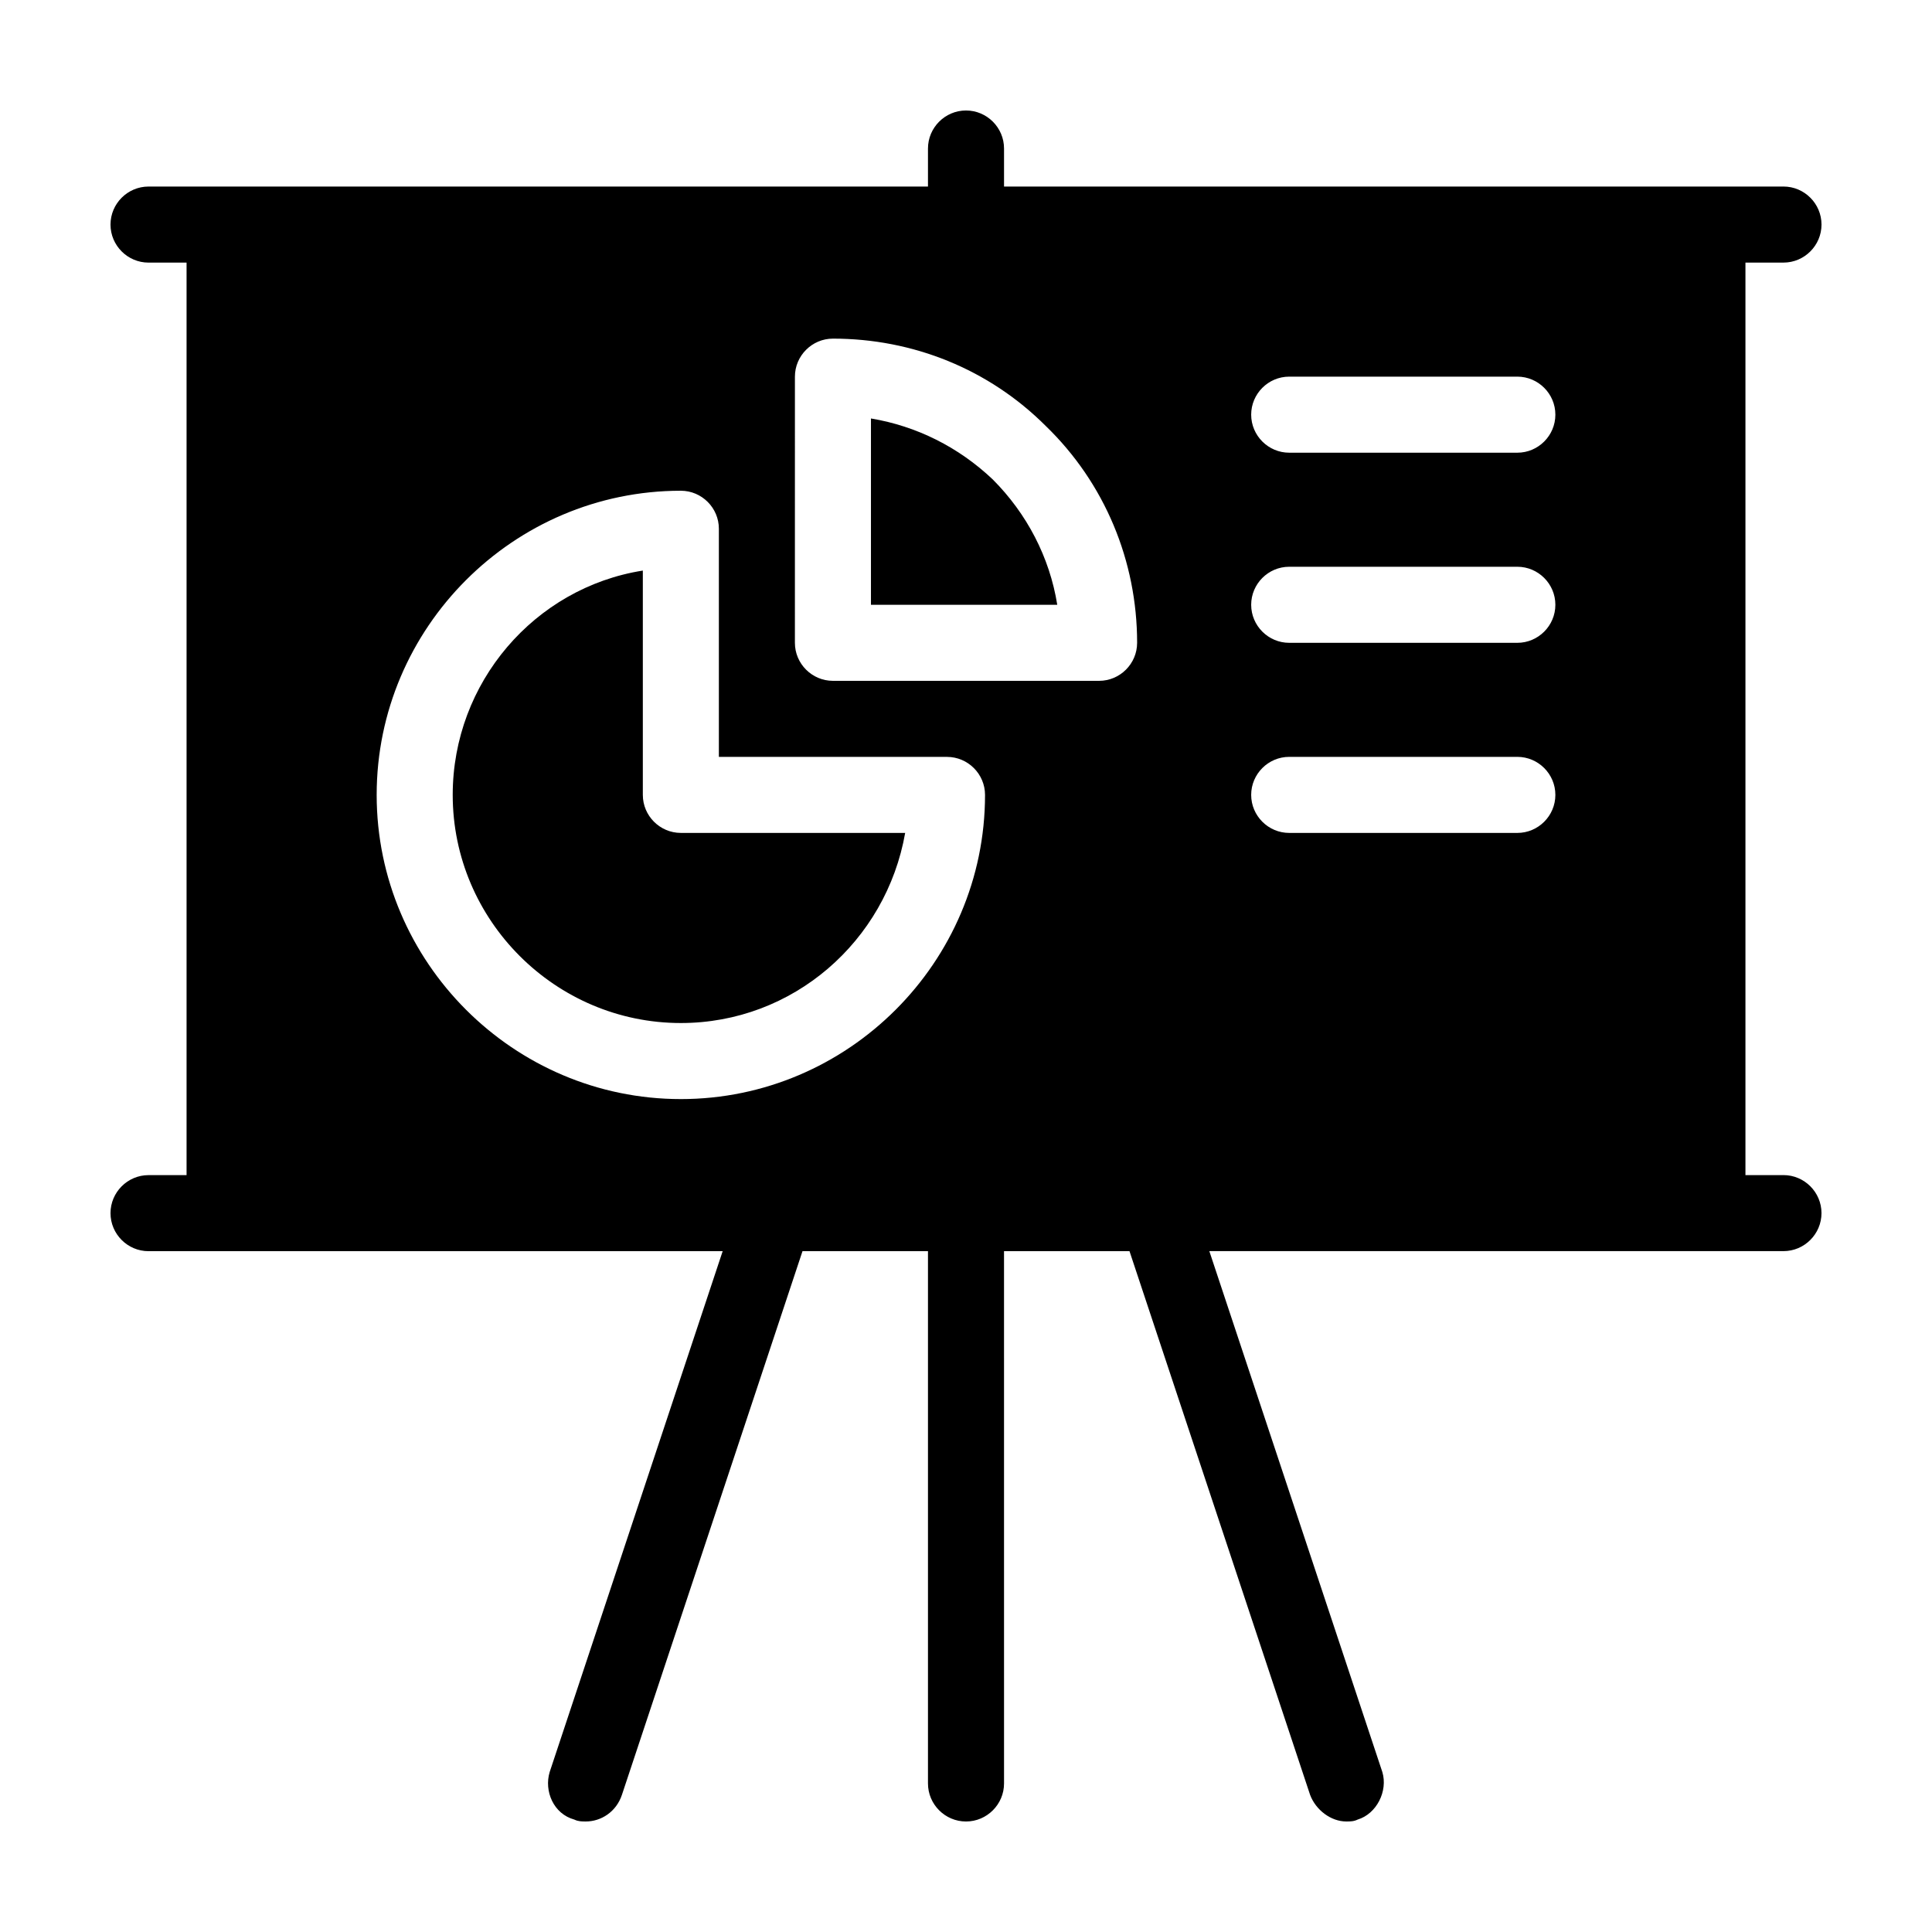
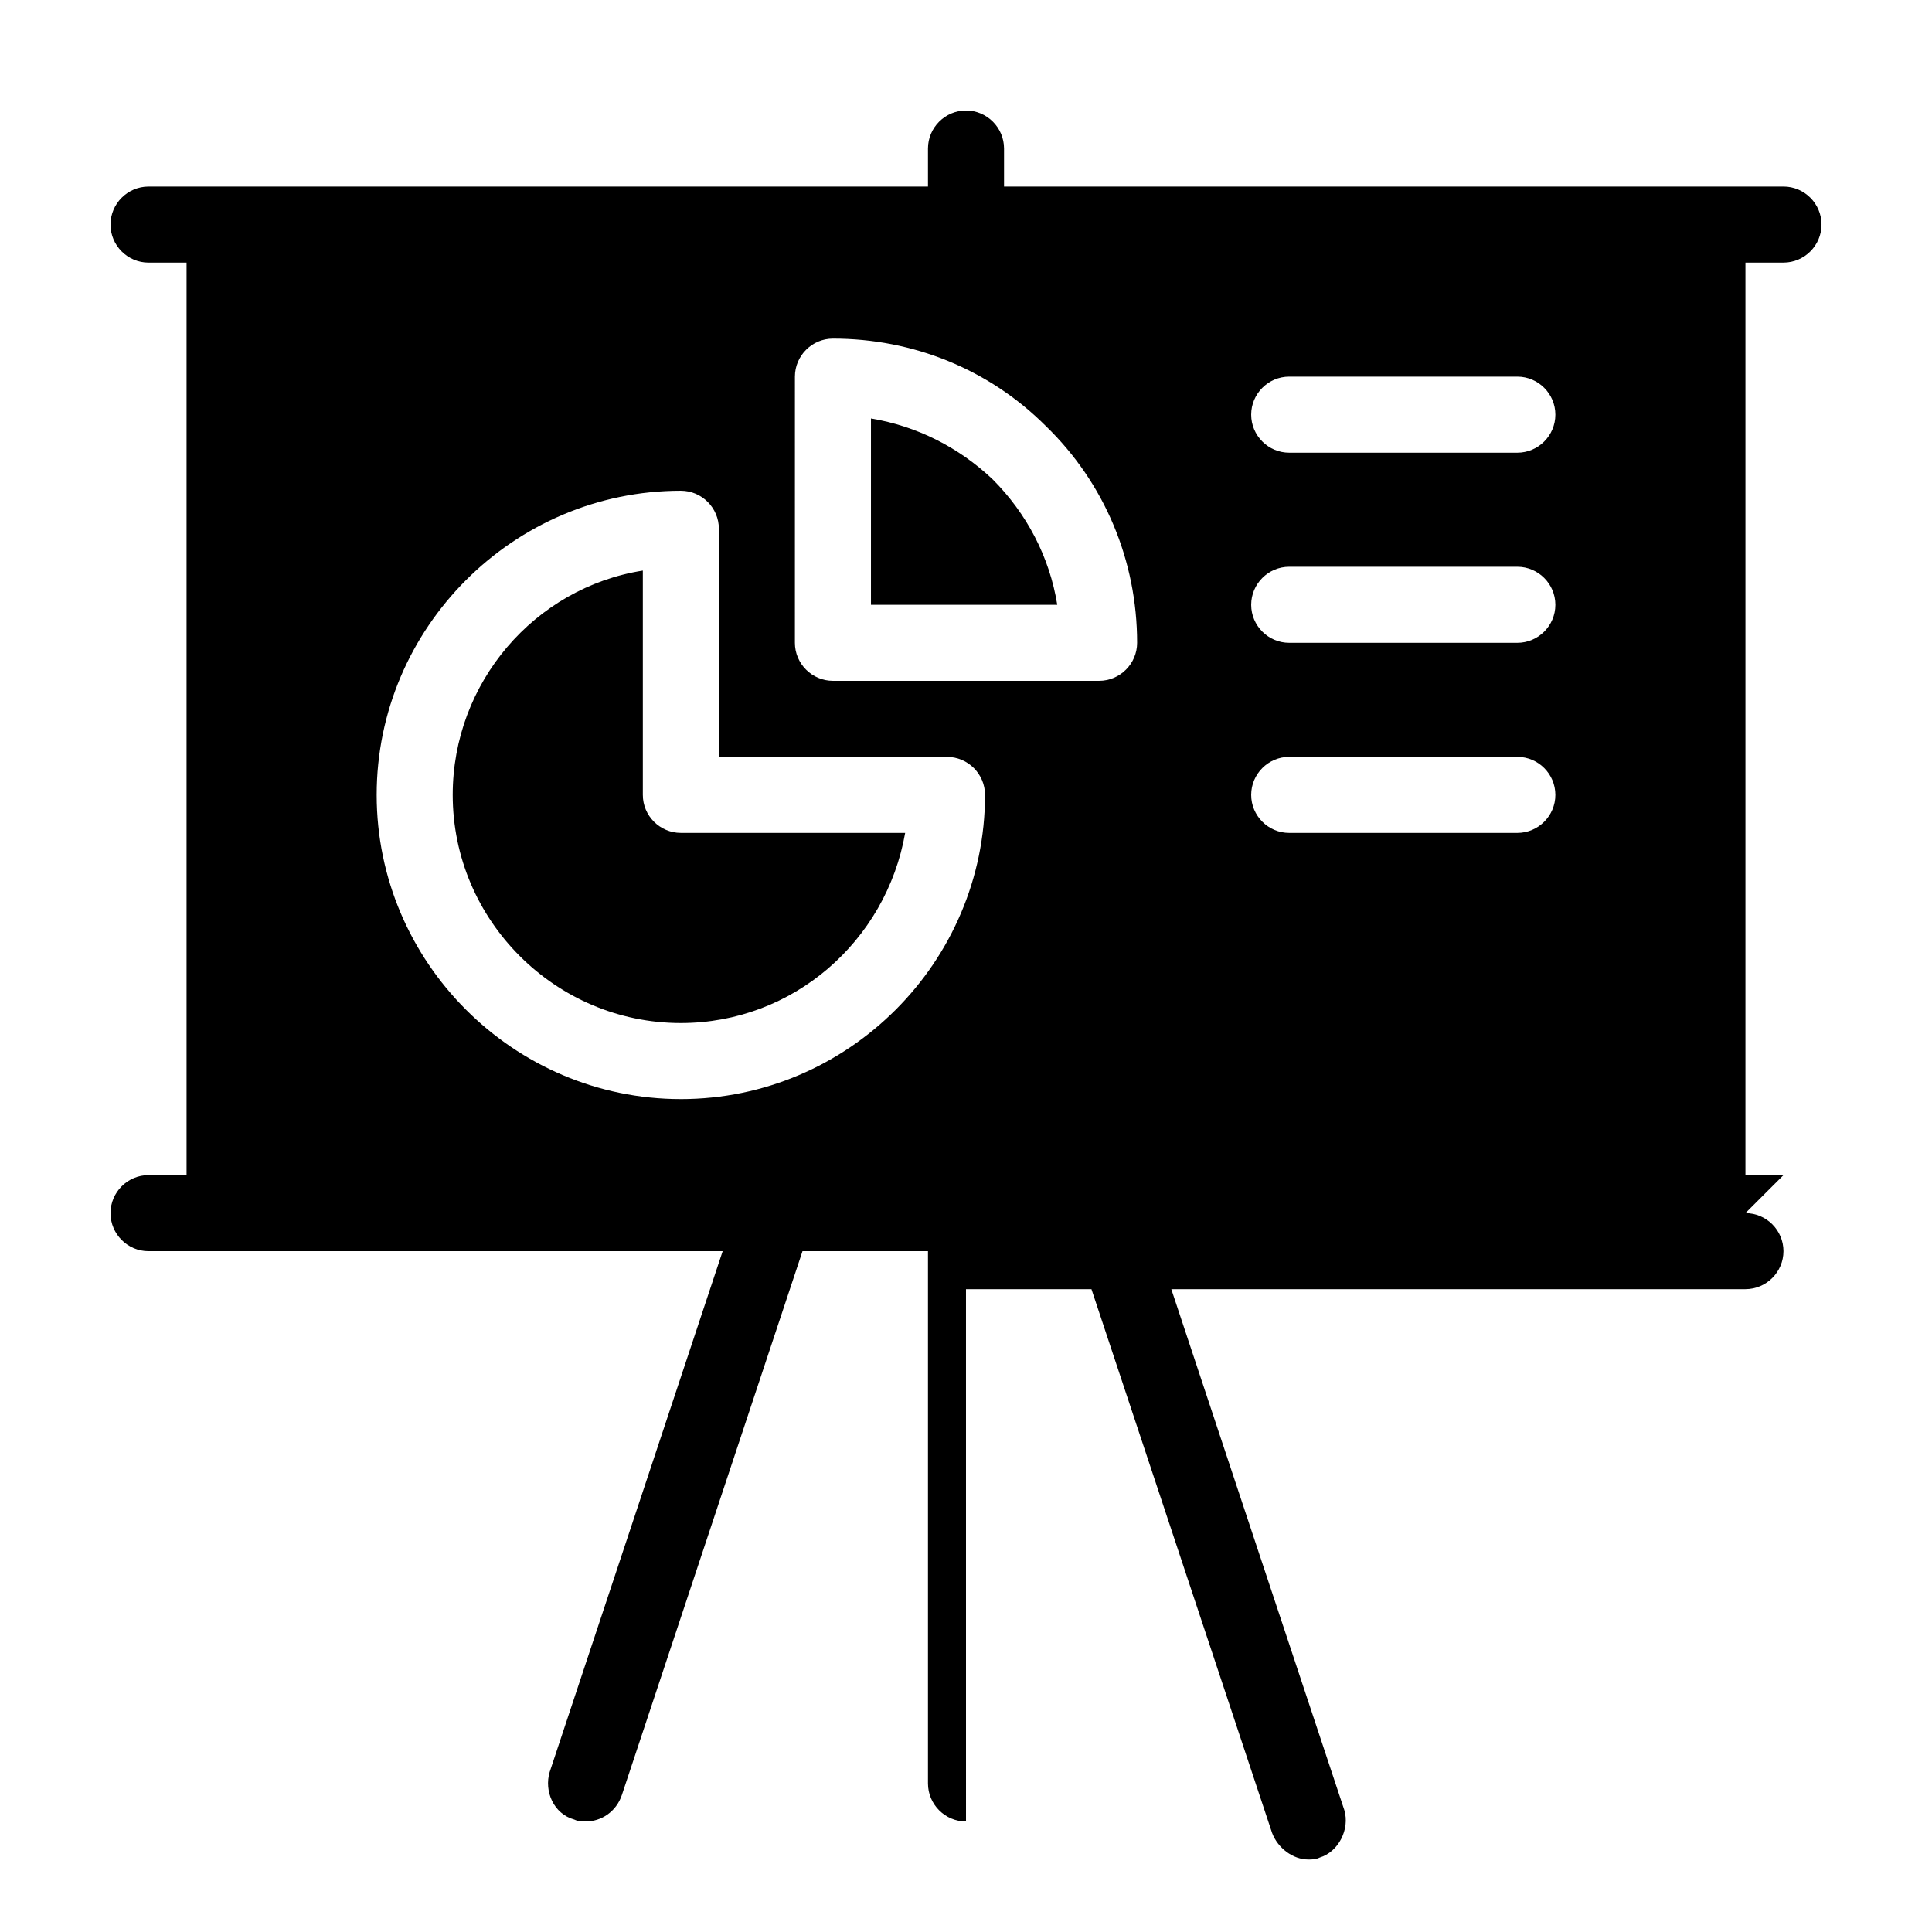
<svg xmlns="http://www.w3.org/2000/svg" fill="#000000" width="800px" height="800px" version="1.1" viewBox="144 144 512 512">
-   <path d="m616.64 455.42h-10.078v-241.83h10.078c5.543 0 10.078-4.535 10.078-10.078s-4.535-10.078-10.078-10.078l-206.56 0.004v-10.078c0-5.543-4.535-10.078-10.078-10.078-5.543 0-10.078 4.535-10.078 10.078v10.078h-206.56c-5.543 0-10.078 4.535-10.078 10.078s4.535 10.078 10.078 10.078h10.078v241.83l-10.078-0.004c-5.543 0-10.078 4.535-10.078 10.078 0 5.543 4.535 10.078 10.078 10.078h152.15l-45.848 138.04c-1.512 5.039 1.008 11.082 6.551 12.594 1.008 0.5 2.016 0.5 3.023 0.5 4.031 0 8.062-2.519 9.574-7.055l47.859-144.09h33.25v141.07c0 5.543 4.535 10.078 10.078 10.078s10.078-4.535 10.078-10.078l-0.004-141.07h33.25l47.863 144.09c1.512 4.031 5.543 7.055 9.574 7.055 1.008 0 2.016 0 3.023-0.504 5.039-1.512 8.062-7.559 6.551-12.594l-45.852-138.05h152.15c5.543 0 10.078-4.535 10.078-10.078-0.004-5.539-4.535-10.074-10.078-10.074zm-292.21-20.152c-44.336 0-80.609-36.273-80.609-80.609s36.273-80.609 80.609-80.609c5.543 0 10.078 4.535 10.078 10.078v60.457h60.457c5.543 0 10.078 4.535 10.078 10.078-0.004 44.332-36.277 80.605-80.613 80.605zm110.84-110.84h-70.535c-5.543 0-10.078-4.535-10.078-10.078l0.004-70.531c0-5.543 4.535-10.078 10.078-10.078 21.16 0 41.312 8.062 56.426 23.176 15.617 15.113 24.184 35.77 24.184 57.434-0.004 5.547-4.535 10.078-10.078 10.078zm110.84 40.305h-60.457c-5.543 0-10.078-4.535-10.078-10.078 0-5.543 4.535-10.078 10.078-10.078h60.457c5.543 0 10.078 4.535 10.078 10.078 0 5.547-4.535 10.078-10.078 10.078zm0-50.379h-60.457c-5.543 0-10.078-4.535-10.078-10.078 0-5.543 4.535-10.078 10.078-10.078h60.457c5.543 0 10.078 4.535 10.078 10.078 0 5.543-4.535 10.078-10.078 10.078zm0-50.383h-60.457c-5.543 0-10.078-4.535-10.078-10.078s4.535-10.078 10.078-10.078h60.457c5.543 0 10.078 4.535 10.078 10.078 0 5.547-4.535 10.078-10.078 10.078zm-221.68 100.76h59.449c-5.039 28.719-29.727 50.383-59.449 50.383-33.25 0-60.457-27.207-60.457-60.457 0-29.727 21.664-54.914 50.383-59.449v59.449c0 5.543 4.535 10.074 10.074 10.074zm82.625-93.707c9.07 9.07 15.113 20.656 17.129 33.25h-49.371v-49.375c12.09 2.019 23.176 7.559 32.242 16.125z" />
+   <path d="m616.64 455.42h-10.078v-241.83h10.078c5.543 0 10.078-4.535 10.078-10.078s-4.535-10.078-10.078-10.078l-206.56 0.004v-10.078c0-5.543-4.535-10.078-10.078-10.078-5.543 0-10.078 4.535-10.078 10.078v10.078h-206.56c-5.543 0-10.078 4.535-10.078 10.078s4.535 10.078 10.078 10.078h10.078v241.83l-10.078-0.004c-5.543 0-10.078 4.535-10.078 10.078 0 5.543 4.535 10.078 10.078 10.078h152.15l-45.848 138.04c-1.512 5.039 1.008 11.082 6.551 12.594 1.008 0.5 2.016 0.5 3.023 0.5 4.031 0 8.062-2.519 9.574-7.055l47.859-144.09h33.25v141.07c0 5.543 4.535 10.078 10.078 10.078l-0.004-141.07h33.25l47.863 144.09c1.512 4.031 5.543 7.055 9.574 7.055 1.008 0 2.016 0 3.023-0.504 5.039-1.512 8.062-7.559 6.551-12.594l-45.852-138.05h152.15c5.543 0 10.078-4.535 10.078-10.078-0.004-5.539-4.535-10.074-10.078-10.074zm-292.21-20.152c-44.336 0-80.609-36.273-80.609-80.609s36.273-80.609 80.609-80.609c5.543 0 10.078 4.535 10.078 10.078v60.457h60.457c5.543 0 10.078 4.535 10.078 10.078-0.004 44.332-36.277 80.605-80.613 80.605zm110.84-110.84h-70.535c-5.543 0-10.078-4.535-10.078-10.078l0.004-70.531c0-5.543 4.535-10.078 10.078-10.078 21.16 0 41.312 8.062 56.426 23.176 15.617 15.113 24.184 35.77 24.184 57.434-0.004 5.547-4.535 10.078-10.078 10.078zm110.84 40.305h-60.457c-5.543 0-10.078-4.535-10.078-10.078 0-5.543 4.535-10.078 10.078-10.078h60.457c5.543 0 10.078 4.535 10.078 10.078 0 5.547-4.535 10.078-10.078 10.078zm0-50.379h-60.457c-5.543 0-10.078-4.535-10.078-10.078 0-5.543 4.535-10.078 10.078-10.078h60.457c5.543 0 10.078 4.535 10.078 10.078 0 5.543-4.535 10.078-10.078 10.078zm0-50.383h-60.457c-5.543 0-10.078-4.535-10.078-10.078s4.535-10.078 10.078-10.078h60.457c5.543 0 10.078 4.535 10.078 10.078 0 5.547-4.535 10.078-10.078 10.078zm-221.68 100.76h59.449c-5.039 28.719-29.727 50.383-59.449 50.383-33.25 0-60.457-27.207-60.457-60.457 0-29.727 21.664-54.914 50.383-59.449v59.449c0 5.543 4.535 10.074 10.074 10.074zm82.625-93.707c9.07 9.07 15.113 20.656 17.129 33.25h-49.371v-49.375c12.09 2.019 23.176 7.559 32.242 16.125z" />
</svg>